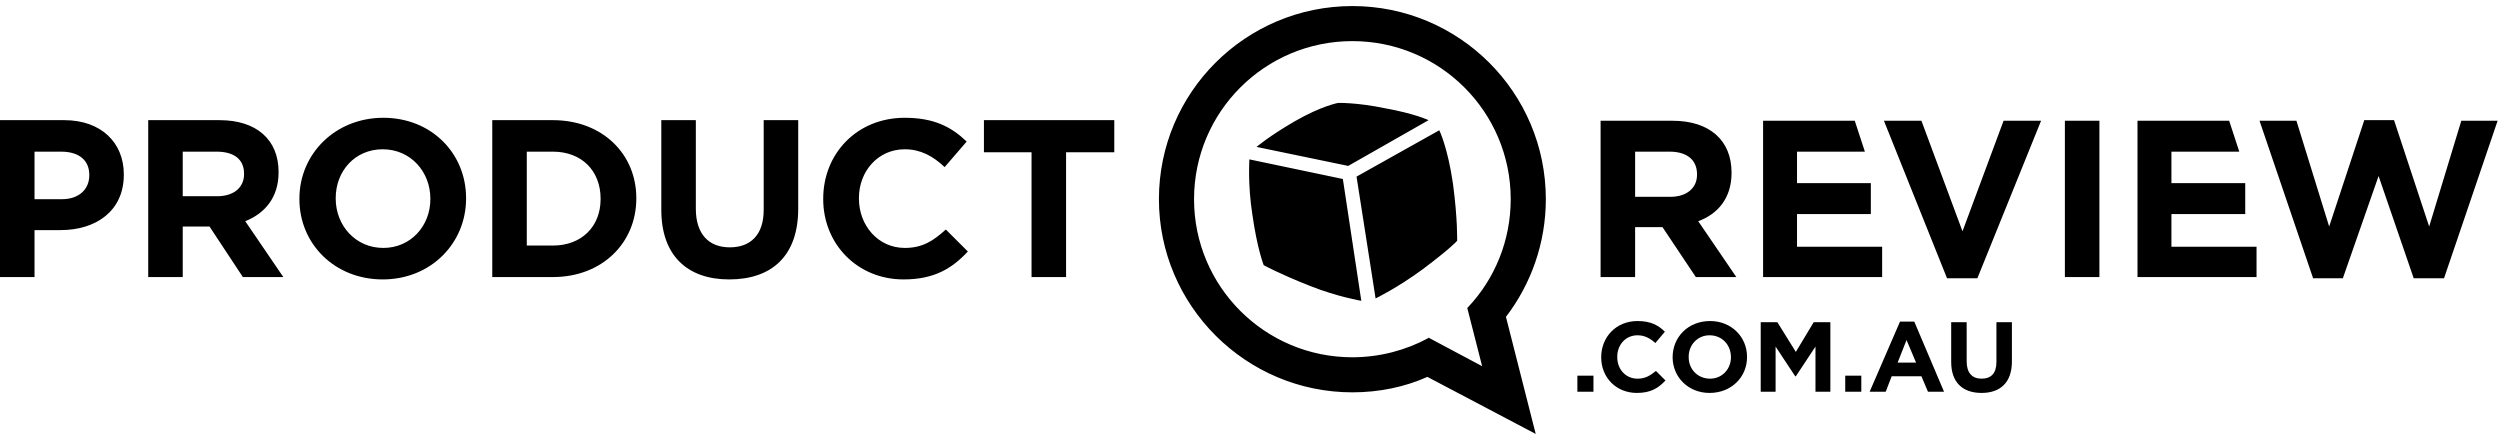
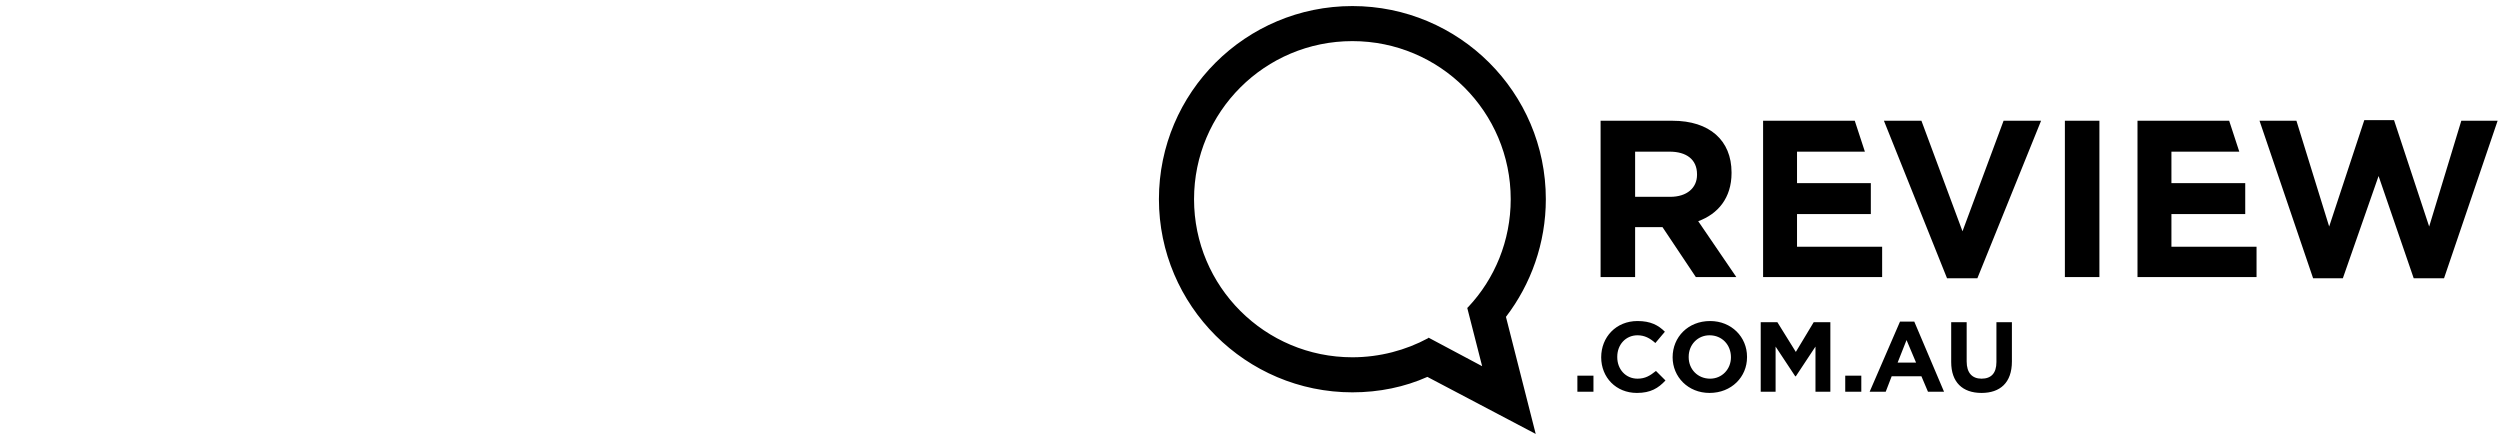
<svg xmlns="http://www.w3.org/2000/svg" width="340" height="60" viewBox="0 0 340 60" fill="none">
-   <path d="M144.986 20.706V37.679H140.29V20.706H133.814V16.342H151.543V20.706H144.986ZM122.886 38.002C116.571 38.002 111.957 33.153 111.957 27.091V27.01C111.957 20.949 116.49 16.018 123.048 16.018C127.095 16.018 129.443 17.312 131.467 19.251L128.471 22.727C126.852 21.191 125.152 20.302 123.048 20.302C119.405 20.302 116.814 23.293 116.814 26.93V27.01C116.814 30.647 119.405 33.718 123.048 33.718C125.476 33.718 126.933 32.749 128.633 31.213L131.629 34.203C129.443 36.547 127.014 38.002 122.886 38.002ZM99.167 38.002C93.5 38.002 89.938 34.769 89.938 28.546V16.342H94.633V28.384C94.633 31.86 96.414 33.638 99.248 33.638C102.081 33.638 103.862 31.94 103.862 28.546V16.342H108.557V28.384C108.557 34.85 104.914 38.002 99.167 38.002ZM75.205 37.679H66.948V16.342H75.205C81.924 16.342 86.538 20.949 86.538 26.93V27.01C86.538 32.991 81.924 37.679 75.205 37.679ZM81.681 27.01C81.681 23.212 79.091 20.625 75.205 20.625H71.643V33.395H75.205C79.091 33.395 81.681 30.809 81.681 27.091V27.01ZM52.052 38.002C45.495 38.002 40.719 33.153 40.719 27.091V27.01C40.719 20.949 45.576 16.018 52.133 16.018C58.691 16.018 63.386 20.868 63.386 26.93V27.01C63.386 33.072 58.609 38.002 52.052 38.002ZM58.529 27.01C58.529 23.373 55.857 20.302 52.052 20.302C48.248 20.302 45.657 23.293 45.657 26.93V27.01C45.657 30.647 48.329 33.718 52.133 33.718C55.857 33.718 58.529 30.728 58.529 27.091V27.01ZM33.029 37.679L28.495 30.809H24.852V37.679H20.157V16.342H29.871C34.891 16.342 37.886 19.009 37.886 23.373V23.454C37.886 26.849 36.024 29.031 33.352 30.081L38.533 37.679H33.029ZM33.191 23.616C33.191 21.595 31.733 20.625 29.467 20.625H24.852V26.687H29.548C31.814 26.687 33.191 25.475 33.191 23.697V23.616ZM8.257 31.294H4.695V37.679H0V16.342H8.743C13.762 16.342 16.838 19.413 16.838 23.697V23.777C16.838 28.708 13.033 31.294 8.257 31.294ZM12.143 23.777C12.143 21.757 10.686 20.625 8.338 20.625H4.695V27.091H8.419C10.767 27.091 12.143 25.717 12.143 23.858V23.777ZM194.286 16.342L183.357 22.565L170.89 19.979C170.89 19.979 172.59 18.524 176.071 16.503C179.714 14.402 181.981 13.998 181.981 13.998C181.981 13.998 184.49 13.917 188.376 14.725C192.424 15.453 194.286 16.342 194.286 16.342ZM197.605 24.99C198.252 29.839 198.171 32.749 198.171 32.749C198.171 32.749 197.362 33.718 193.476 36.628C190.076 39.134 187.081 40.588 187.081 40.588L184.49 24.02L195.743 17.716C195.743 17.716 196.876 19.979 197.605 24.99ZM182.629 24.343L185.138 40.912C185.138 40.912 181.819 40.346 178.176 38.891C173.886 37.194 171.862 36.062 171.862 36.062C171.862 36.062 170.971 33.799 170.324 29.192C169.676 25.071 169.919 21.676 169.919 21.676L182.629 24.343Z" fill="black" />
  <path d="M210.233 27.091C210.233 33.072 208.209 38.649 204.809 43.094L208.857 59.016L194.124 51.257C191.048 52.631 187.567 53.358 183.924 53.358C169.433 53.358 157.614 41.558 157.614 27.091C157.614 12.543 169.433 0.824 183.924 0.824C198.414 0.824 210.233 12.543 210.233 27.091ZM194.286 45.923L201.571 49.802L199.548 41.882L199.709 41.72C203.271 37.921 205.457 32.749 205.457 27.091C205.457 15.21 195.824 5.592 183.924 5.592C172.024 5.592 162.39 15.21 162.39 27.091C162.39 38.972 172.024 48.59 183.924 48.59C187.648 48.59 191.209 47.62 194.205 46.003L194.286 45.923ZM332.39 37.84H328.262L323.486 23.939L318.629 37.84H314.581L307.295 16.423H312.314L316.767 30.809L321.543 16.342H325.59L330.367 30.809L334.738 16.423H339.676L332.39 37.84ZM295.314 29.112V33.557H306.89V37.679H290.7V16.423H303.167L304.543 20.625H295.314V24.909H305.352V29.112H295.314ZM280.824 37.679V16.423H285.519V37.679H280.824ZM268.924 37.84H264.795L256.214 16.423H261.314L266.9 31.456L272.486 16.423H277.586L268.924 37.84ZM244.395 29.112V33.557H255.971V37.679H239.781V16.423H252.248L253.624 20.625H244.395V24.909H254.433V29.112H244.395ZM230.633 37.679L226.1 30.89H222.376V37.679H217.681V16.423H227.476C232.495 16.423 235.49 19.09 235.49 23.454V23.535C235.49 26.93 233.629 29.112 230.957 30.081L236.138 37.679H230.633ZM230.795 23.697C230.795 21.676 229.338 20.625 227.071 20.625H222.376V26.768H227.152C229.419 26.768 230.795 25.555 230.795 23.777V23.697ZM269.49 53.439C266.9 53.439 265.362 51.984 265.362 49.236V43.821H267.467V49.156C267.467 50.691 268.195 51.499 269.49 51.499C270.786 51.499 271.514 50.772 271.514 49.236V43.821H273.619V49.156C273.619 52.065 272 53.439 269.49 53.439ZM262.205 53.277L261.314 51.176H257.267L256.457 53.277H254.271L258.4 43.74H260.343L264.39 53.277H262.205ZM259.29 46.246L258.076 49.317H260.586L259.29 46.246ZM250.952 53.277V51.095H253.138V53.277H250.952ZM246.905 53.277V47.135L244.233 51.176H244.152L241.481 47.135V53.277H239.457V43.821H241.724L244.233 47.862L246.662 43.821H248.929V53.277H246.905ZM232.495 53.439C229.581 53.439 227.476 51.257 227.476 48.59C227.476 45.842 229.581 43.66 232.576 43.66C235.49 43.66 237.595 45.842 237.595 48.509V48.59C237.595 51.257 235.49 53.439 232.495 53.439ZM235.409 48.59C235.409 46.892 234.195 45.599 232.495 45.599C230.876 45.599 229.662 46.892 229.662 48.509V48.59C229.662 50.206 230.876 51.499 232.576 51.499C234.195 51.499 235.409 50.206 235.409 48.59ZM222.619 53.439C219.786 53.439 217.762 51.338 217.762 48.59C217.762 45.842 219.786 43.66 222.7 43.66C224.481 43.66 225.533 44.225 226.424 45.114L225.129 46.65C224.4 46.003 223.671 45.599 222.7 45.599C221.081 45.599 219.948 46.892 219.948 48.509V48.59C219.948 50.206 221.081 51.499 222.7 51.499C223.752 51.499 224.4 51.095 225.21 50.449L226.505 51.742C225.533 52.792 224.481 53.439 222.619 53.439ZM214.524 53.277V51.095H216.71V53.277H214.524Z" fill="black" />
</svg>